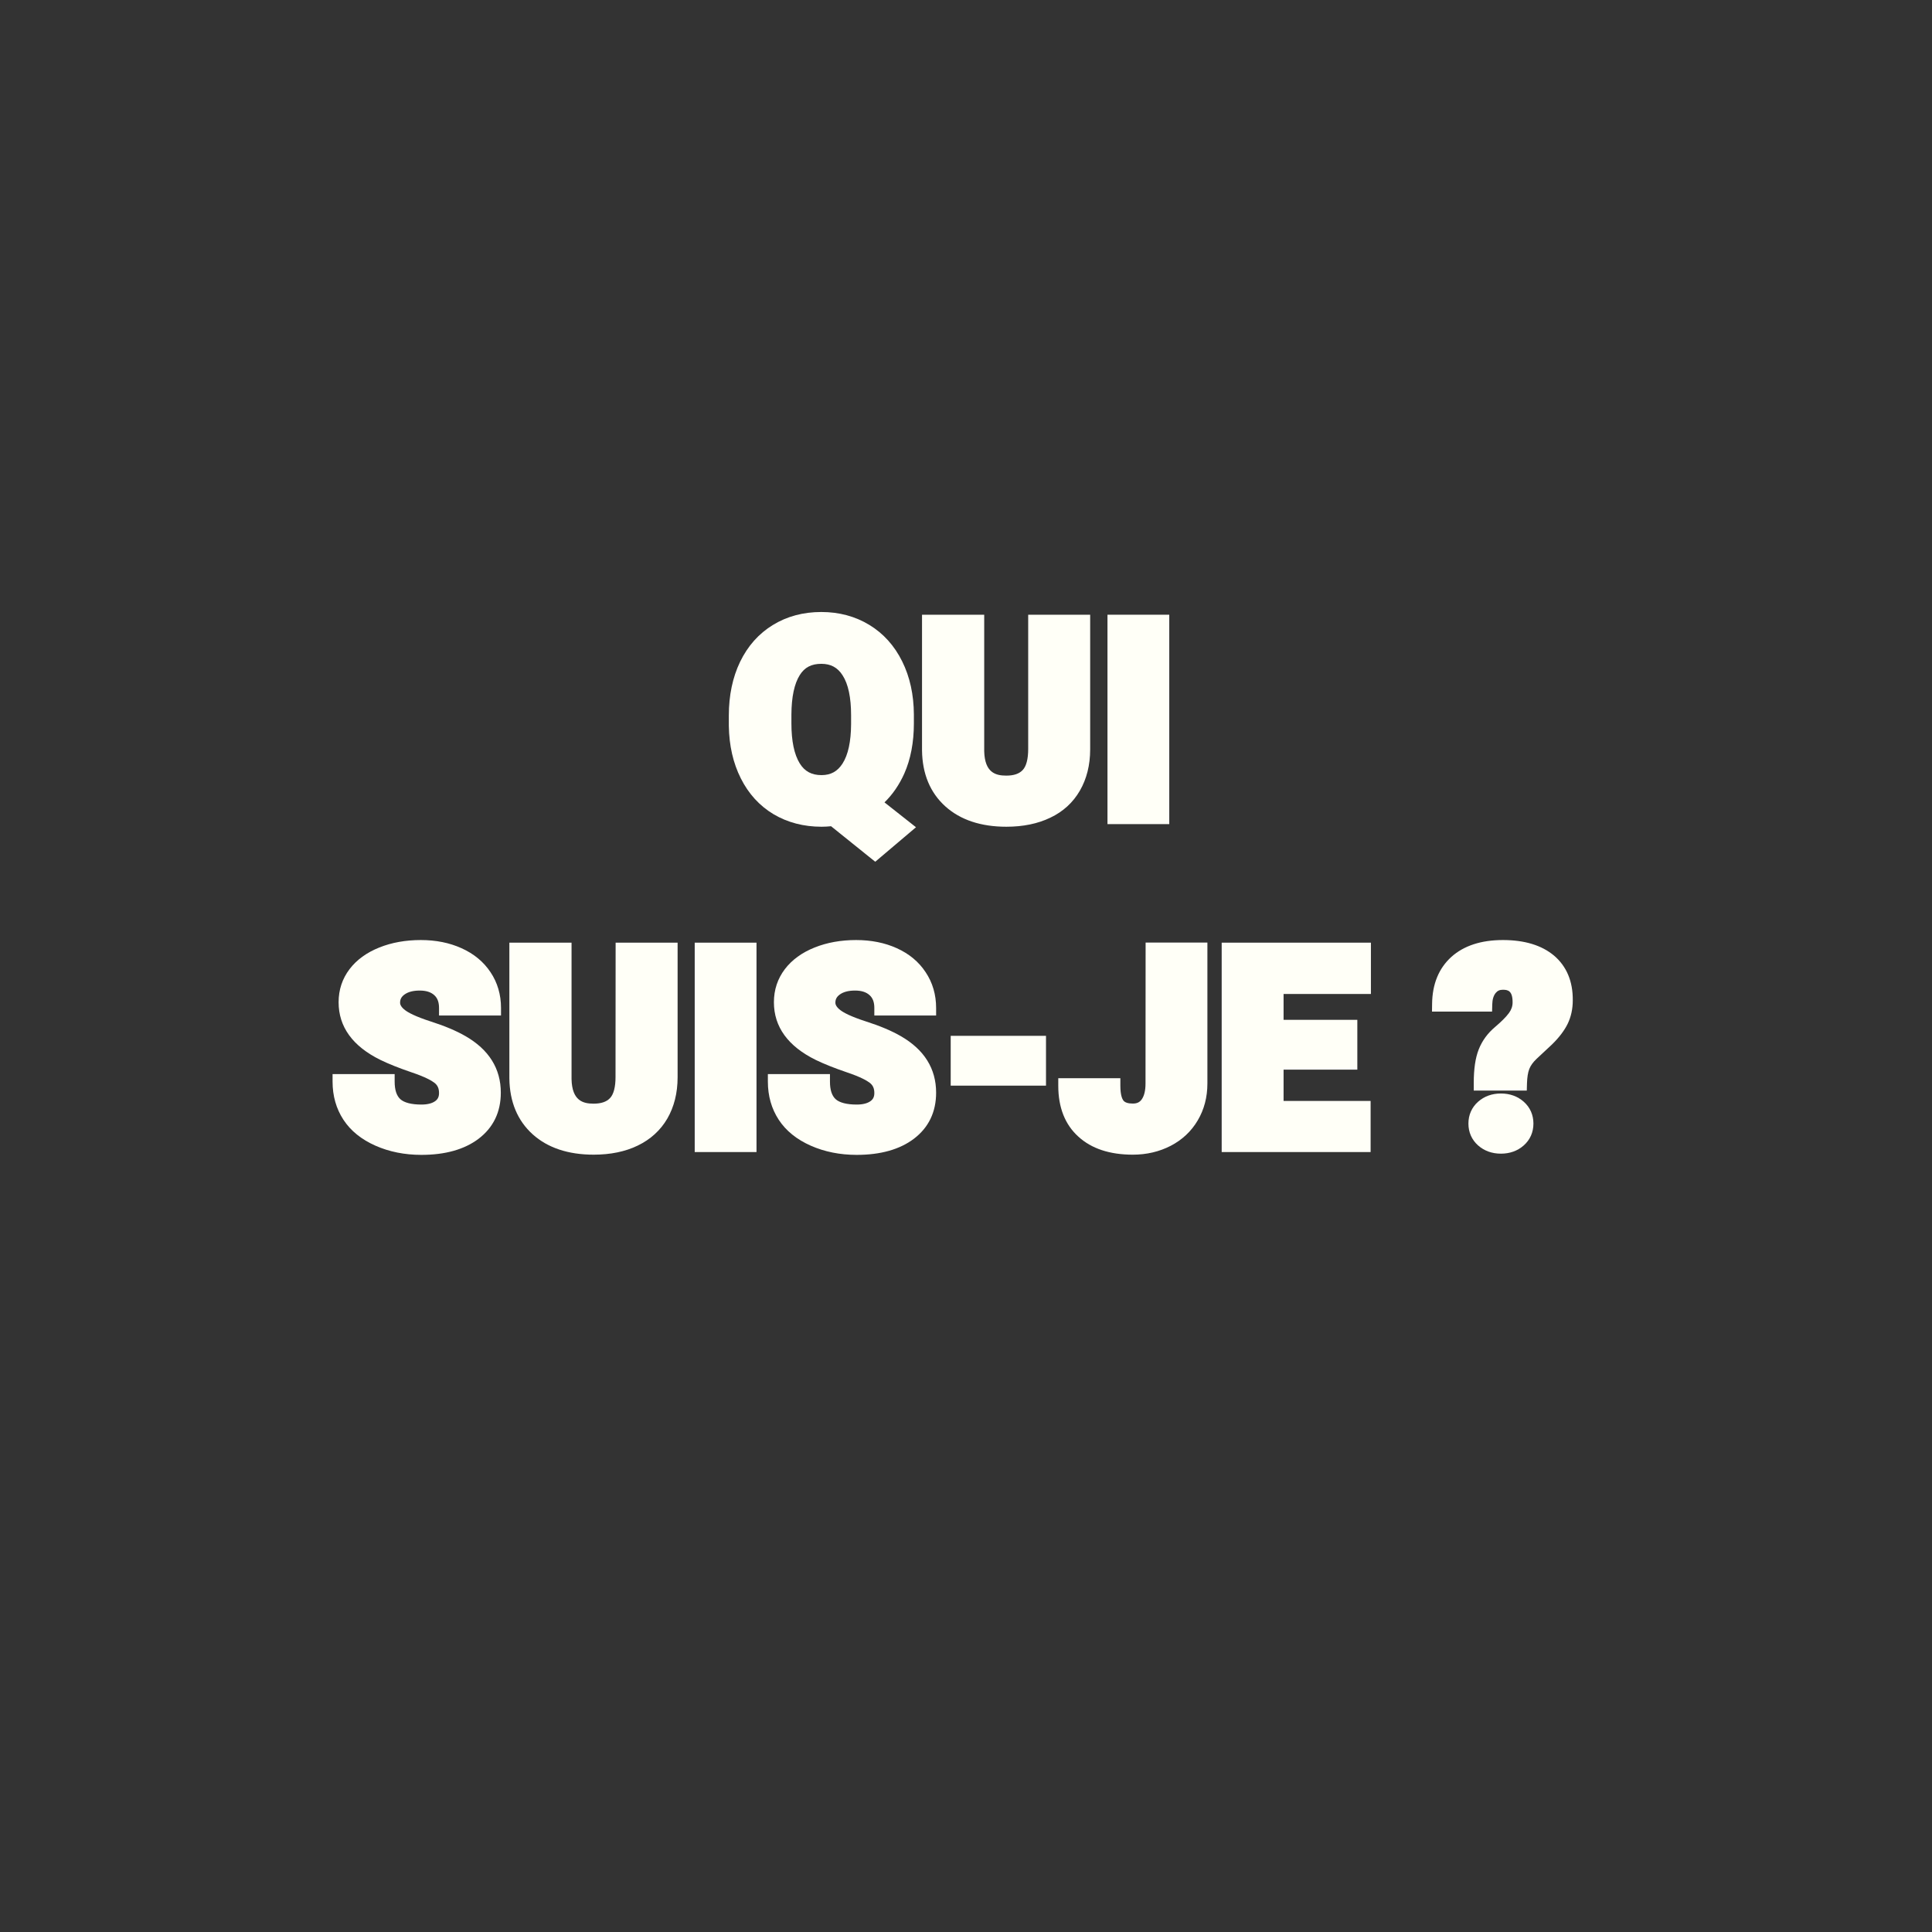
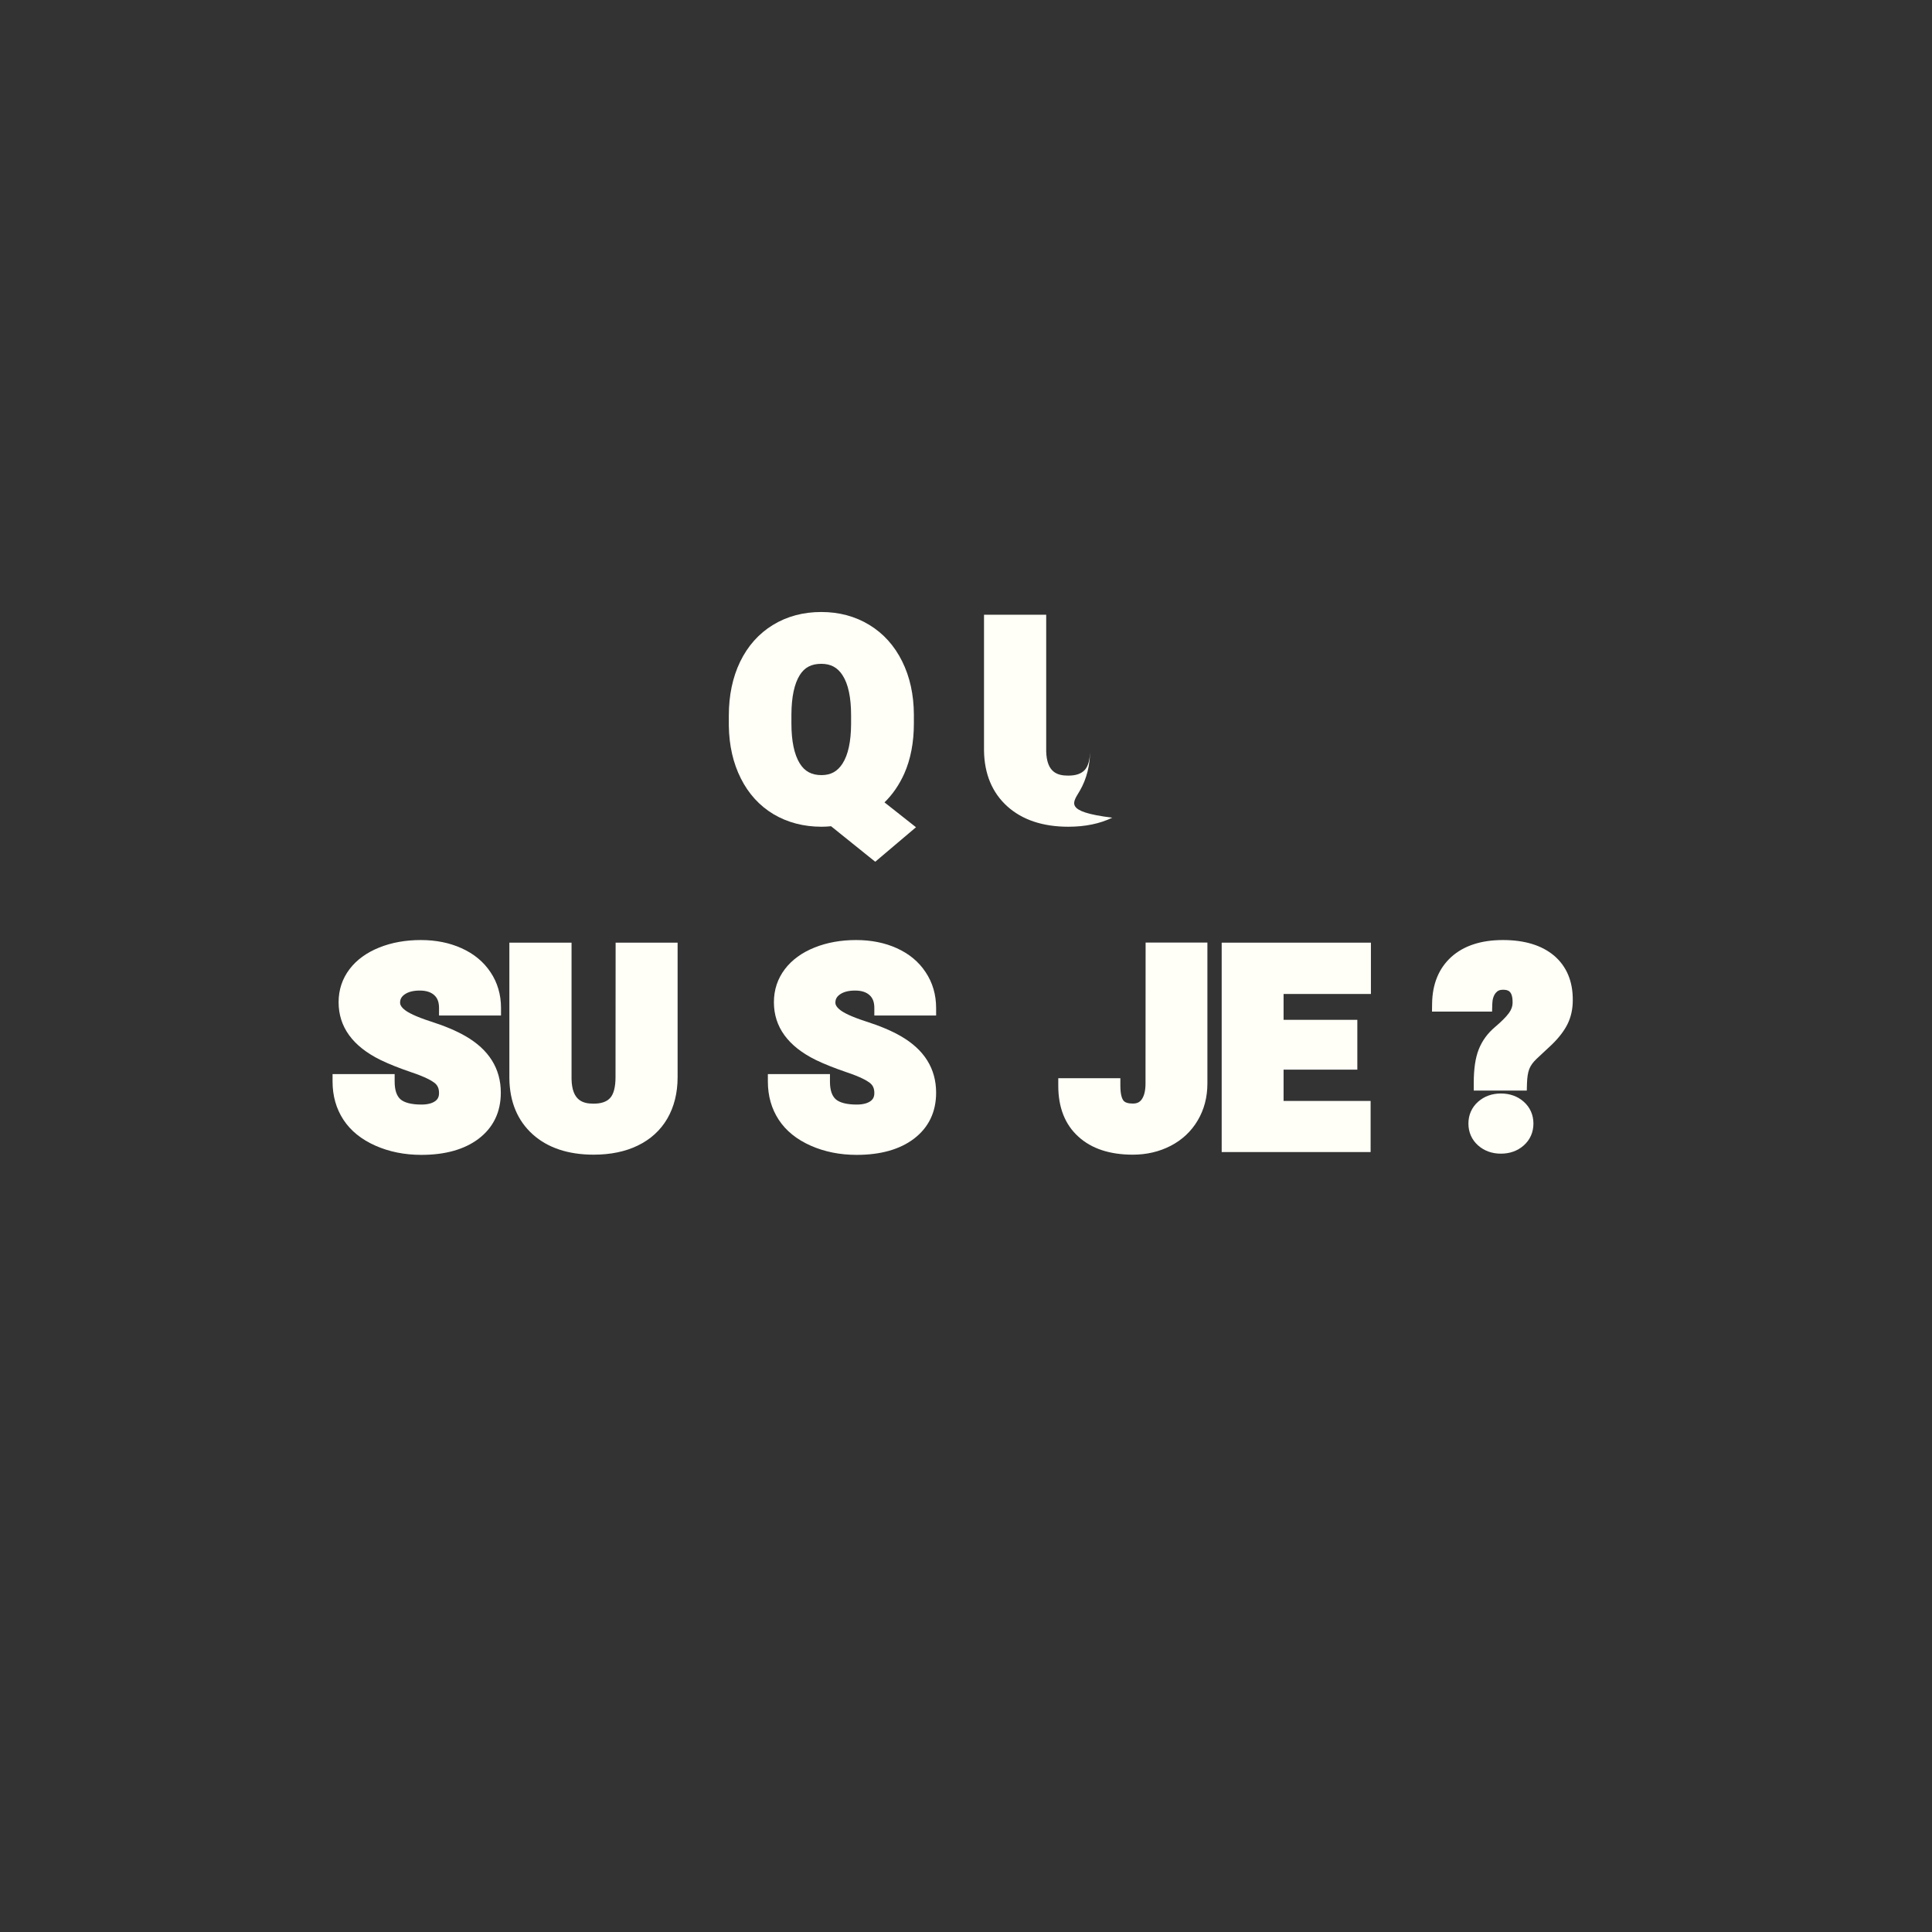
<svg xmlns="http://www.w3.org/2000/svg" version="1.1" id="Calque_1" x="0px" y="0px" viewBox="0 0 1920 1920" style="enable-background:new 0 0 1920 1920;" xml:space="preserve">
  <rect x="0" y="0" width="1920" height="1920" fill="#333333" stroke="none" />
  <style type="text/css">
	.st0{fill:#FFFFF7;}
</style>
  <g>
    <path class="st0" d="M816.5,821.6c3.1,0,6.3-0.2,9.4-0.5l43.9,35.3l40.5-34.3L879,797.4c8.1-7.9,14.7-17.5,19.7-28.7   c6.3-14.2,9.5-31,9.5-49.8V710c-0.1-19.6-4-37.4-11.6-52.7c-7.7-15.6-18.7-27.8-32.7-36.3s-30-12.8-47.7-12.8   c-17.9,0-34.1,4.3-48.1,12.9c-14.1,8.6-25,20.9-32.6,36.6c-7.4,15.4-11.2,33.3-11.2,53.4v10.2v0.1c0.3,19.5,4.3,37,11.9,52.1   c7.7,15.4,18.7,27.4,32.6,35.7C782.7,817.4,798.7,821.6,816.5,821.6z M794.8,670.9c4.8-7.7,11.6-11.2,21.4-11.2   c9.4,0,16.2,3.6,21.2,11.5c5.6,8.7,8.4,22,8.4,39.6v8.9c-0.1,17.2-2.9,30.4-8.5,39.1c-5,7.8-11.6,11.5-20.9,11.5   c-9.8,0-16.7-3.7-21.6-11.6c-5.5-8.9-8.3-22.2-8.3-39.8V710C786.6,692.6,789.4,679.5,794.8,670.9z" />
-     <path class="st0" d="M1073.2,785.7c6.7-11.6,10.2-25.4,10.2-41V610.9h-61.6v133.6c0,9.8-1.9,17-5.4,20.7c-3.5,3.8-8.9,5.6-16.4,5.6   c-10.5,0-21.4-2.9-21.9-24.3V610.9h-61.8v134.9c0.3,23.3,8.1,42,23.2,55.6c14.9,13.4,35.3,20.2,60.6,20.2c16.6,0,31.3-3,43.7-9   C1056.5,806.6,1066.4,797.5,1073.2,785.7z" />
-     <rect x="1100.6" y="610.9" class="st0" width="61.4" height="208.1" />
+     <path class="st0" d="M1073.2,785.7c6.7-11.6,10.2-25.4,10.2-41V610.9v133.6c0,9.8-1.9,17-5.4,20.7c-3.5,3.8-8.9,5.6-16.4,5.6   c-10.5,0-21.4-2.9-21.9-24.3V610.9h-61.8v134.9c0.3,23.3,8.1,42,23.2,55.6c14.9,13.4,35.3,20.2,60.6,20.2c16.6,0,31.3-3,43.7-9   C1056.5,806.6,1066.4,797.5,1073.2,785.7z" />
    <path class="st0" d="M458.6,942.3c-11.9-5.4-25.5-8.1-40.4-8.1c-15.1,0-29,2.5-41.2,7.4c-12.6,5-22.6,12.3-29.6,21.5   c-7.2,9.5-10.9,20.5-10.9,32.9c0,24.5,14,43.8,41.7,57.4c8,3.9,18.3,8,30.6,12.2c14,4.7,20.3,8.4,23.1,10.6c3,2.4,4.4,5.5,4.4,10   c0,3.6-1.1,6.1-3.7,8c-3.1,2.3-7.8,3.5-13.8,3.5c-9.9,0-17.2-1.9-21-5.4c-3.7-3.4-5.6-9.2-5.6-17.4v-7.5h-61.7v7.5   c0,14.2,3.6,26.9,10.8,37.9c7.2,11,17.9,19.6,31.9,25.8c13.6,6,28.9,9.1,45.5,9.1c23.8,0,42.9-5.4,56.9-16   c14.6-11.1,22.1-26.5,22.1-45.8c0-23.9-11.8-42.8-35.1-56.2c-9-5.2-20.5-10.1-34.3-14.5c-15.5-5-22.6-8.9-25.7-11.3   c-5-3.8-5-6.6-5-7.5c0-3.3,1.3-5.8,4.3-8c3.5-2.6,8.6-4,15.2-4c6.4,0,11.1,1.5,14.5,4.6c3.2,2.9,4.7,7,4.7,12.7v7.5h61.6v-7.5   c0-13.2-3.5-25.2-10.4-35.5C480.6,955.8,470.9,947.8,458.6,942.3z" />
    <path class="st0" d="M611.7,1070.5c0,9.8-1.9,17-5.4,20.7c-3.5,3.8-8.9,5.6-16.4,5.6c-10.5,0-21.4-2.9-21.9-24.3V936.8h-61.8v134.9   c0.3,23.3,8.1,42,23.2,55.6c14.9,13.4,35.3,20.2,60.6,20.2c16.6,0,31.3-3,43.7-9c12.7-6.1,22.7-15.2,29.5-26.9   c6.7-11.6,10.2-25.4,10.2-41V936.8h-61.6L611.7,1070.5L611.7,1070.5z" />
-     <rect x="690.4" y="936.8" class="st0" width="61.4" height="208.1" />
    <path class="st0" d="M891.2,942.3c-11.9-5.4-25.5-8.1-40.4-8.1c-15.1,0-29,2.5-41.2,7.4c-12.6,5-22.6,12.3-29.6,21.5   c-7.2,9.5-10.9,20.5-10.9,32.9c0,24.5,14,43.8,41.7,57.4c8,3.9,18.3,8,30.6,12.2c14,4.7,20.3,8.4,23.1,10.6c3,2.4,4.4,5.5,4.4,10   c0,3.6-1.1,6.1-3.7,8c-3.1,2.3-7.8,3.5-13.8,3.5c-9.9,0-17.2-1.9-21-5.4c-3.7-3.4-5.6-9.2-5.6-17.4v-7.5h-61.7v7.5   c0,14.2,3.6,26.9,10.8,37.9s17.9,19.6,31.9,25.8c13.6,6,28.9,9.1,45.5,9.1c23.8,0,42.9-5.4,56.9-16c14.6-11.1,22.1-26.5,22.1-45.8   c0-23.9-11.8-42.8-35.1-56.2c-9-5.2-20.5-10.1-34.3-14.5c-15.5-5-22.6-8.9-25.7-11.3c-5-3.8-5-6.6-5-7.5c0-3.3,1.3-5.8,4.3-8   c3.5-2.6,8.6-4,15.2-4c6.4,0,11.1,1.5,14.5,4.6c3.2,2.9,4.7,7,4.7,12.7v7.5h61.4v-7.5c0-13.2-3.5-25.2-10.4-35.5   C913.1,955.8,903.4,947.8,891.2,942.3z" />
-     <rect x="944.8" y="1029.4" class="st0" width="94.7" height="49.5" />
    <path class="st0" d="M1138.4,1076.8c0,7-1.3,12.3-3.8,15.8c-2.1,2.9-4.8,4.1-8.8,4.1c-4.7,0-7.8-1-9.4-3c-1.1-1.5-3-5.3-3-14.7   v-7.5h-61.7v7.5c0,21.6,6.7,38.6,20,50.6c13,11.9,31.2,17.9,54.1,17.9c13.7,0,26.4-3,37.6-8.8c11.4-5.9,20.5-14.4,26.9-25.3   c6.4-10.8,9.6-23.1,9.6-36.7v-140h-61.4L1138.4,1076.8L1138.4,1076.8z" />
    <polygon class="st0" points="1214.1,1144.9 1362.1,1144.9 1362.1,1094.1 1275.6,1094.1 1275.6,1063 1348.9,1063 1348.9,1013.5    1275.6,1013.5 1275.6,987.8 1362.4,987.8 1362.4,936.8 1214.1,936.8  " />
    <path class="st0" d="M1544.3,949.6c-12.2-10.2-29.2-15.4-50.7-15.4c-21.6,0-38.8,5.6-51.2,16.7c-12.5,11.3-19,27-19.2,46.8   l-0.1,7.6h59.7l0.2-7.3c0.1-4.9,1.3-8.6,3.4-11.2c1.8-2.2,4-3.2,7.1-3.2c5.1,0,9.7,1,9.7,12.5c0,3.9-1.2,7.3-3.6,10.6   c-3,4.1-7.7,8.7-13.7,13.8c-7.5,6.3-13,13.8-16.4,22.5c-3.3,8.4-4.9,19.3-4.9,33.3v7.5h52.7l0.2-7.3c0.2-5.8,0.9-10.6,2.3-14.2   c1.3-3.3,3.7-6.7,7.2-10l15.2-14.2l0.1-0.1c7.1-6.9,12.3-13.8,15.6-20.5c3.4-7,5.1-14.9,5.1-23.3   C1563.2,975.2,1556.8,960.2,1544.3,949.6z" />
    <path class="st0" d="M1514.3,1094.9c-6.1-5.4-13.8-8.2-22.7-8.2c-8.9,0-16.6,2.8-22.7,8.2c-6.3,5.6-9.6,13.1-9.6,21.7   s3.3,16.1,9.6,21.7c6.1,5.4,13.8,8.2,22.7,8.2c8.9,0,16.6-2.8,22.7-8.2c6.3-5.6,9.6-13.1,9.6-21.7S1520.6,1100.5,1514.3,1094.9z" />
  </g>
</svg>